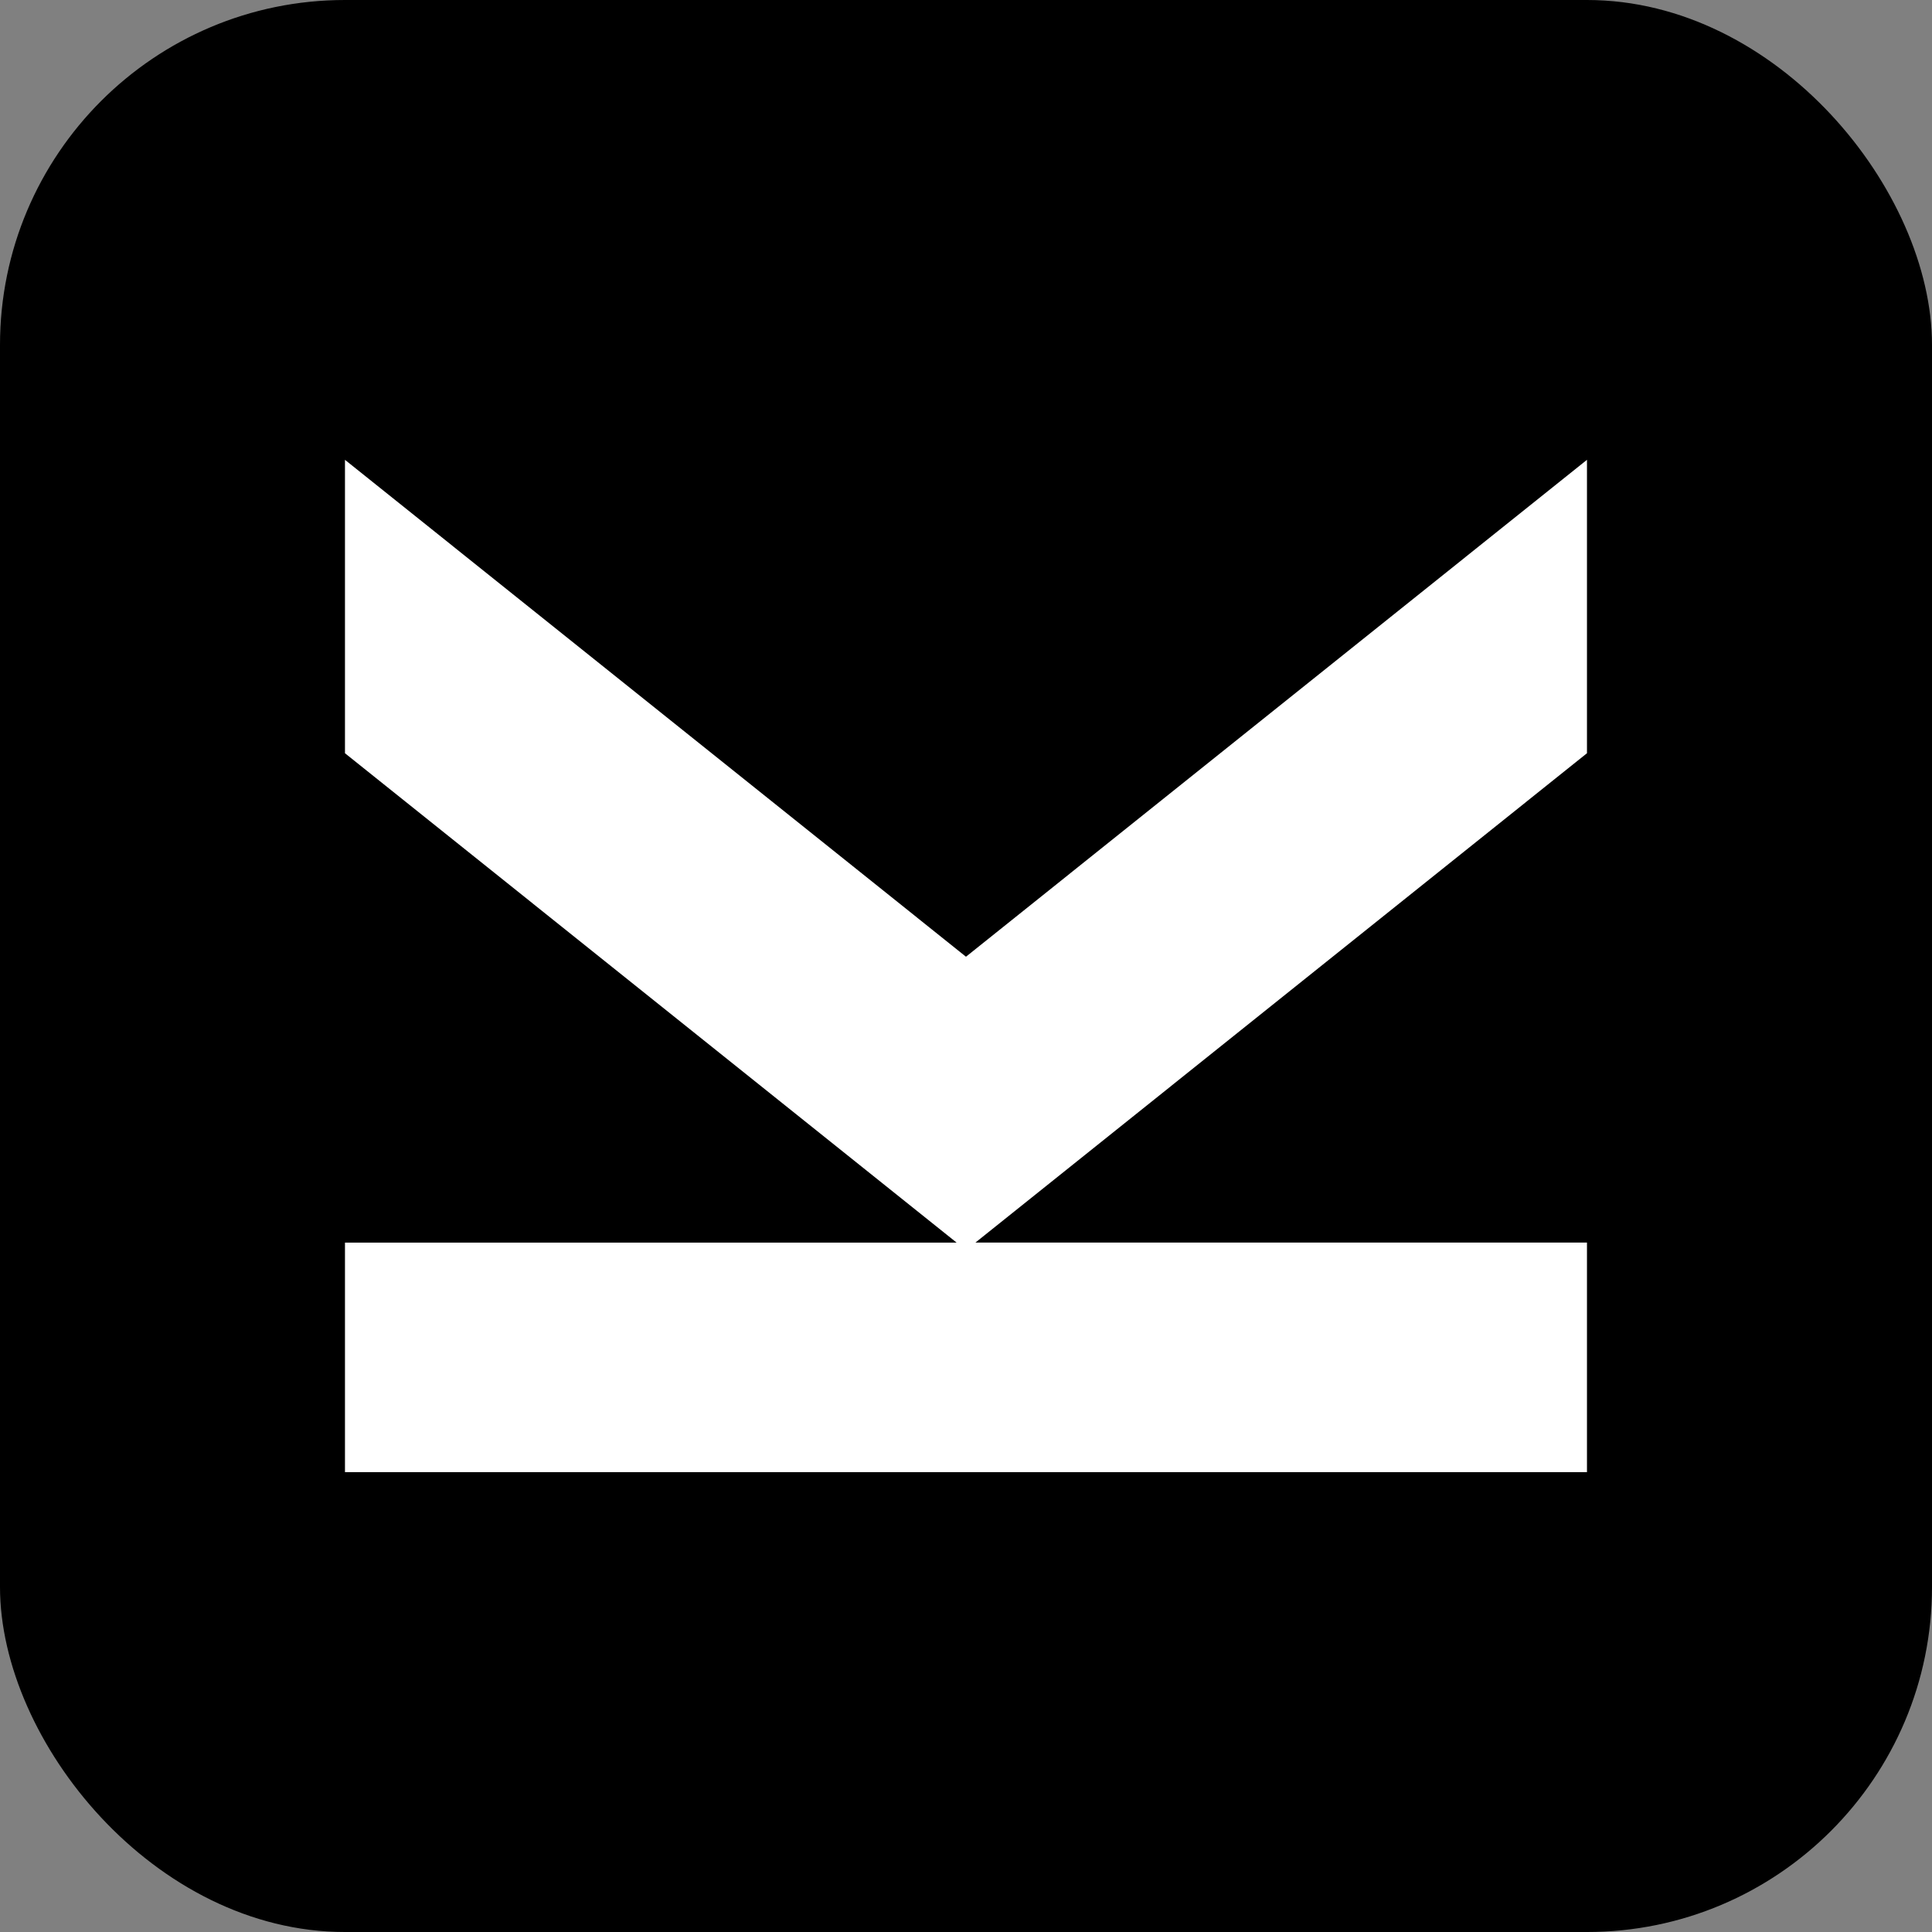
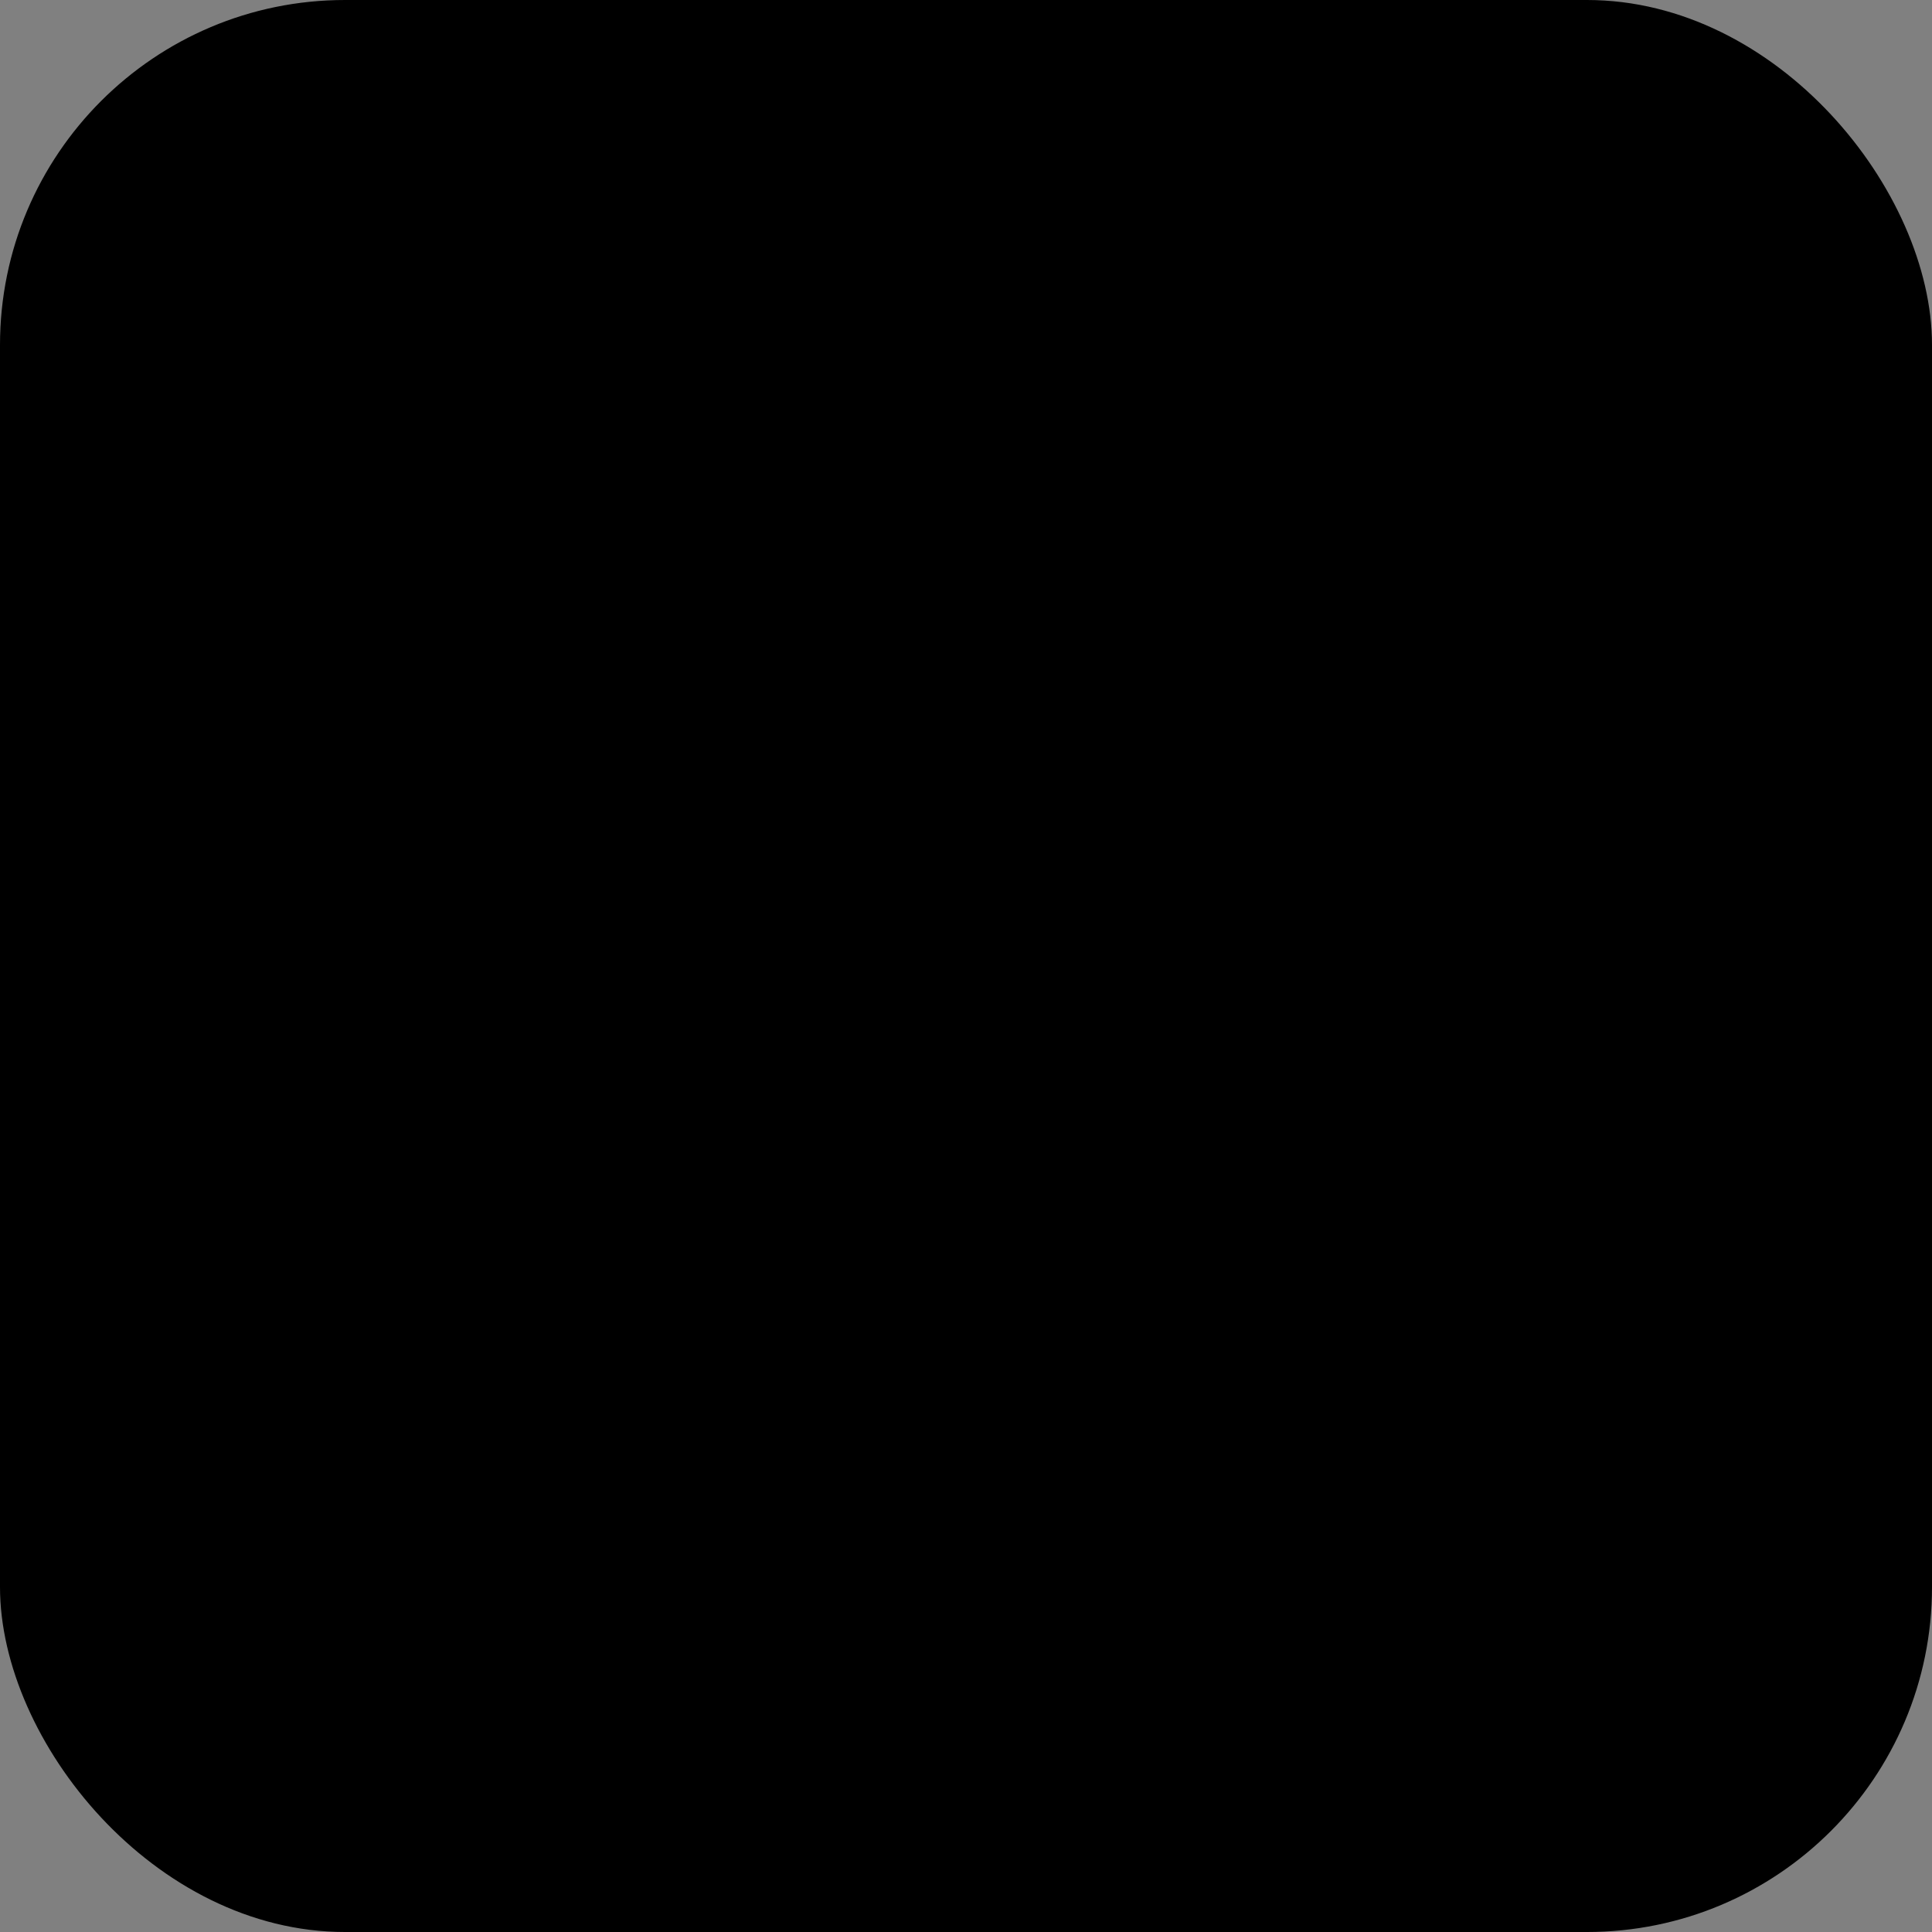
<svg xmlns="http://www.w3.org/2000/svg" width="140" height="140" viewBox="0 0 140 140">
  <rect x="0" y="0" width="140" height="140" fill="#808080" stroke="none" />
  <g id="Group_147" data-name="Group 147" transform="translate(-83 -2188)">
    <rect id="Rectangle_245" data-name="Rectangle 245" width="140" height="140" rx="25" transform="translate(83 2188)" />
    <g id="Group_148" data-name="Group 148" transform="translate(87.922 2182.824)">
      <g id="Group_149" data-name="Group 149" transform="translate(20.076 38.497)">
-         <path id="Path_53" data-name="Path 53" d="M210,140.344,165,176.35l-45-36.005v21.261l44.32,35.46H120V213.7h90V197.065H165.684L210,161.606Z" transform="translate(-120 -140.344)" fill="#fff" />
-       </g>
+         </g>
    </g>
  </g>
</svg>